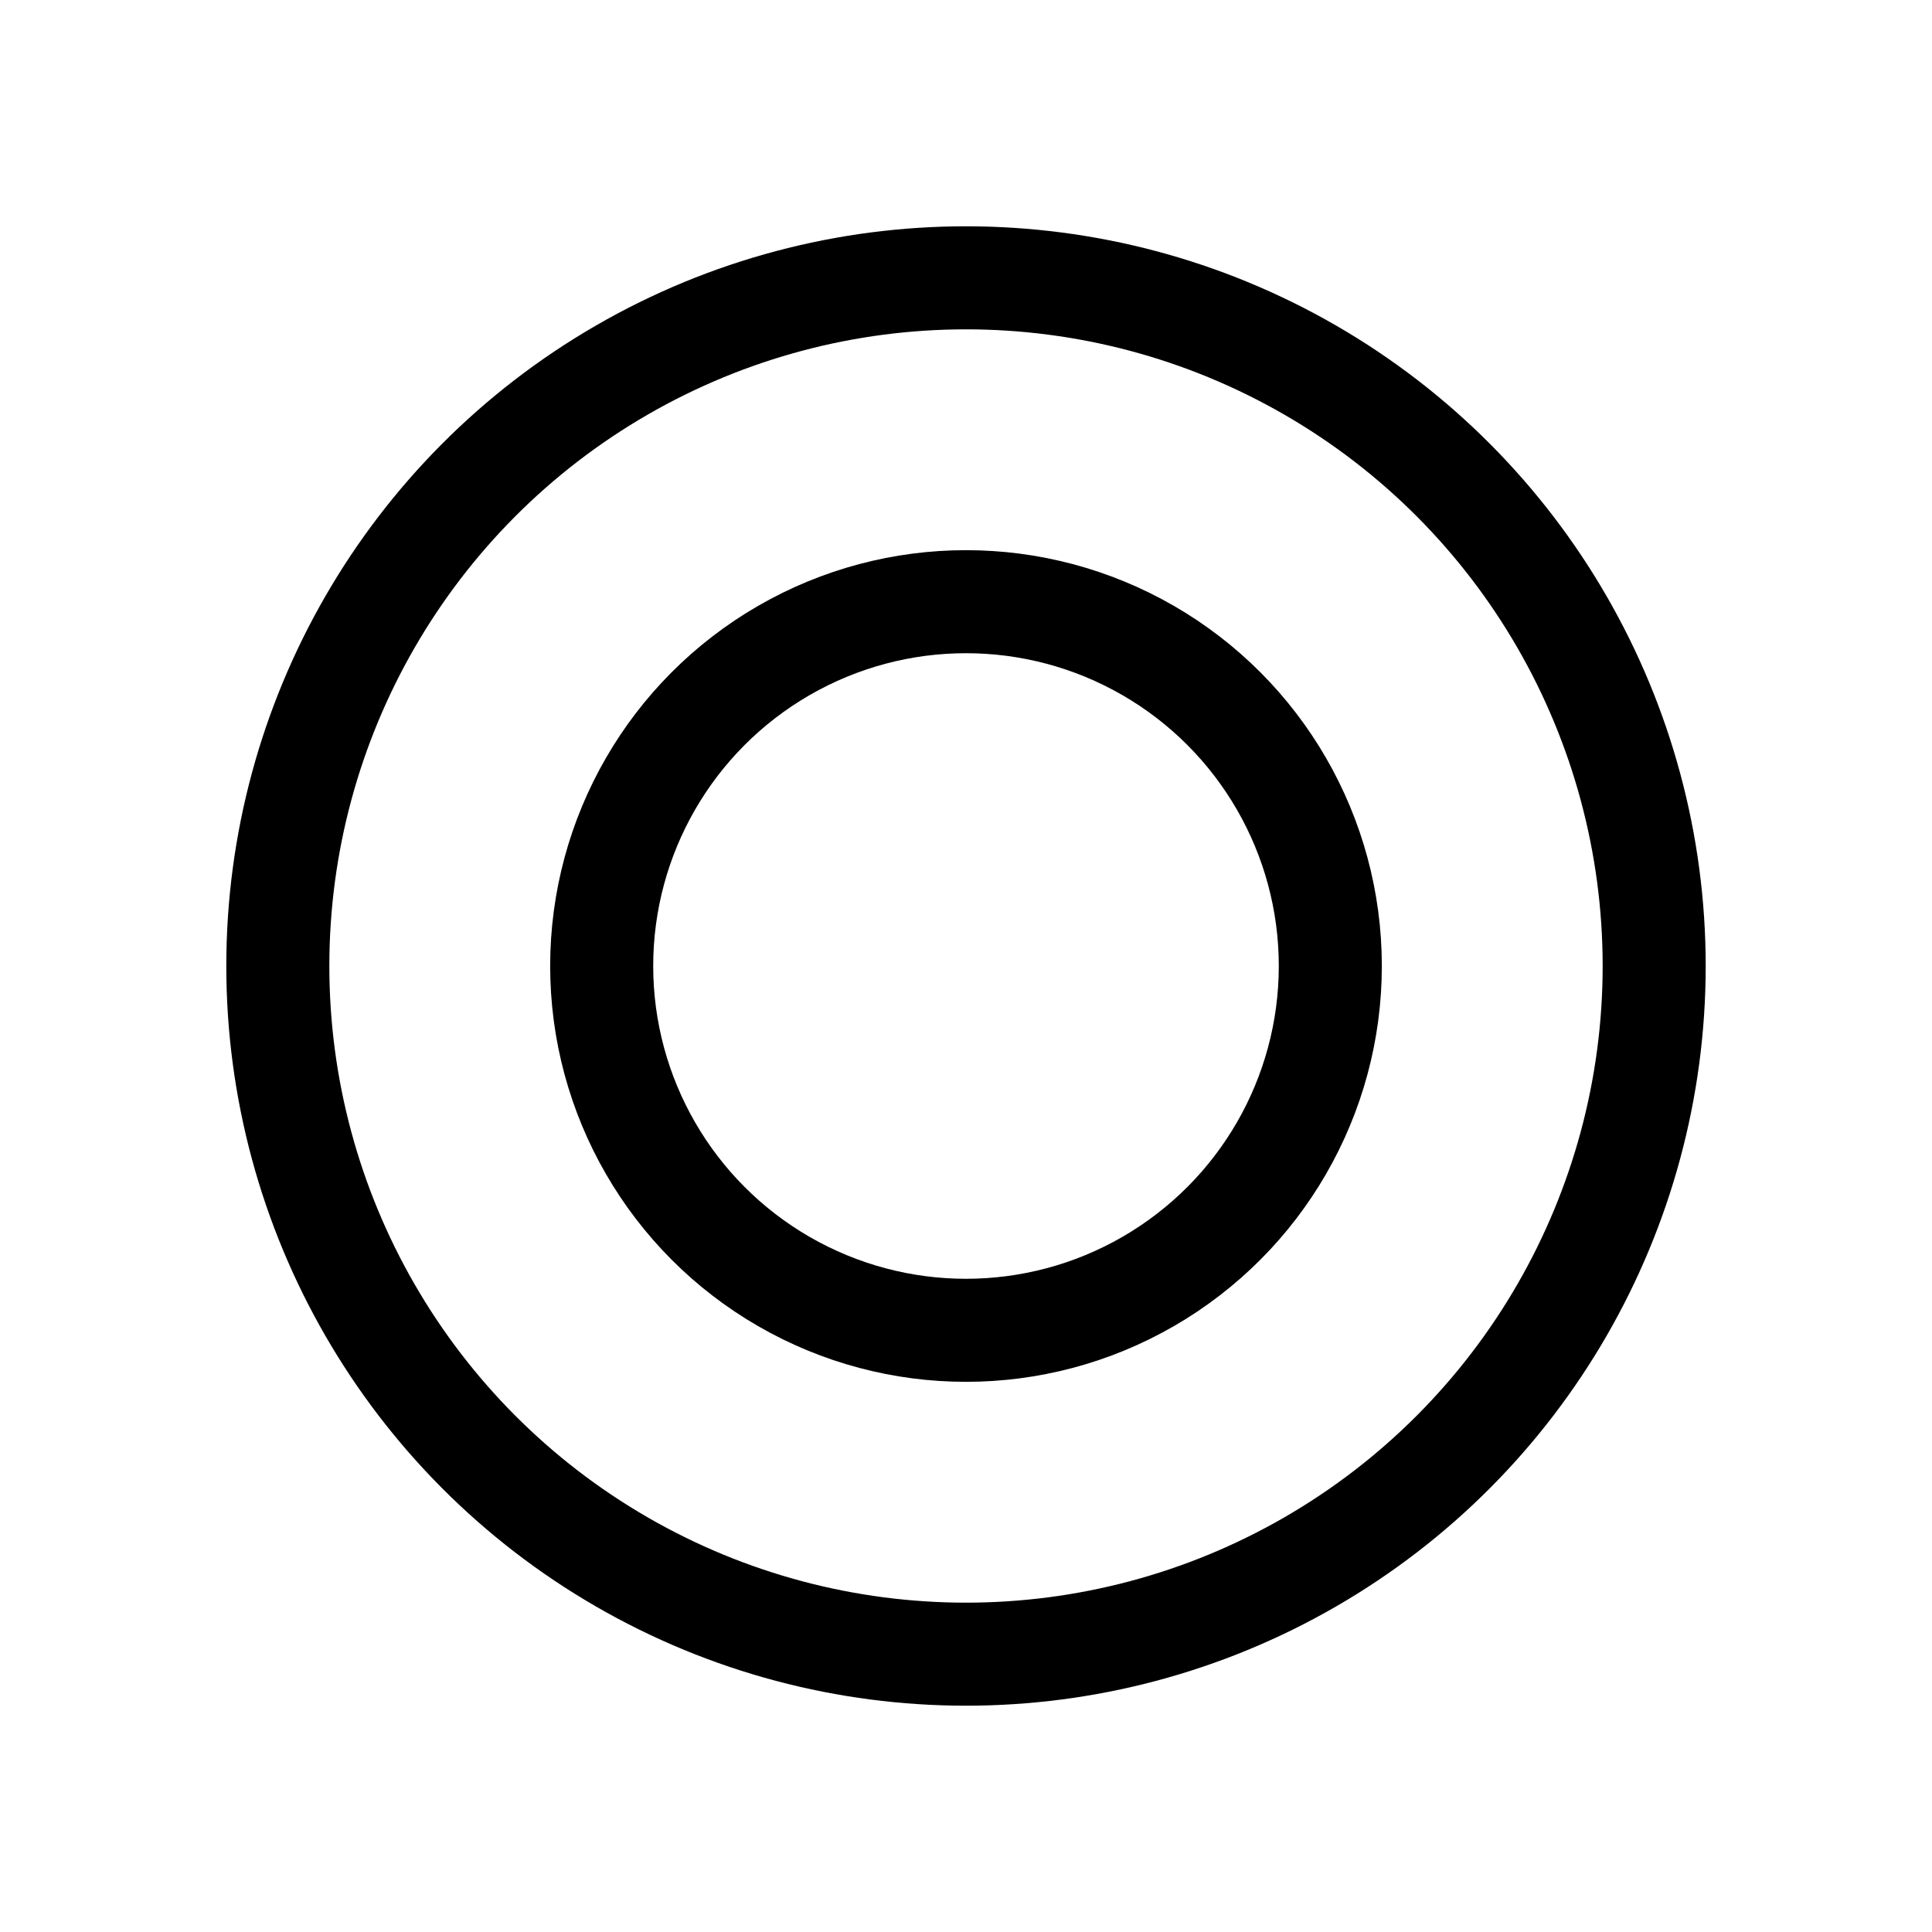
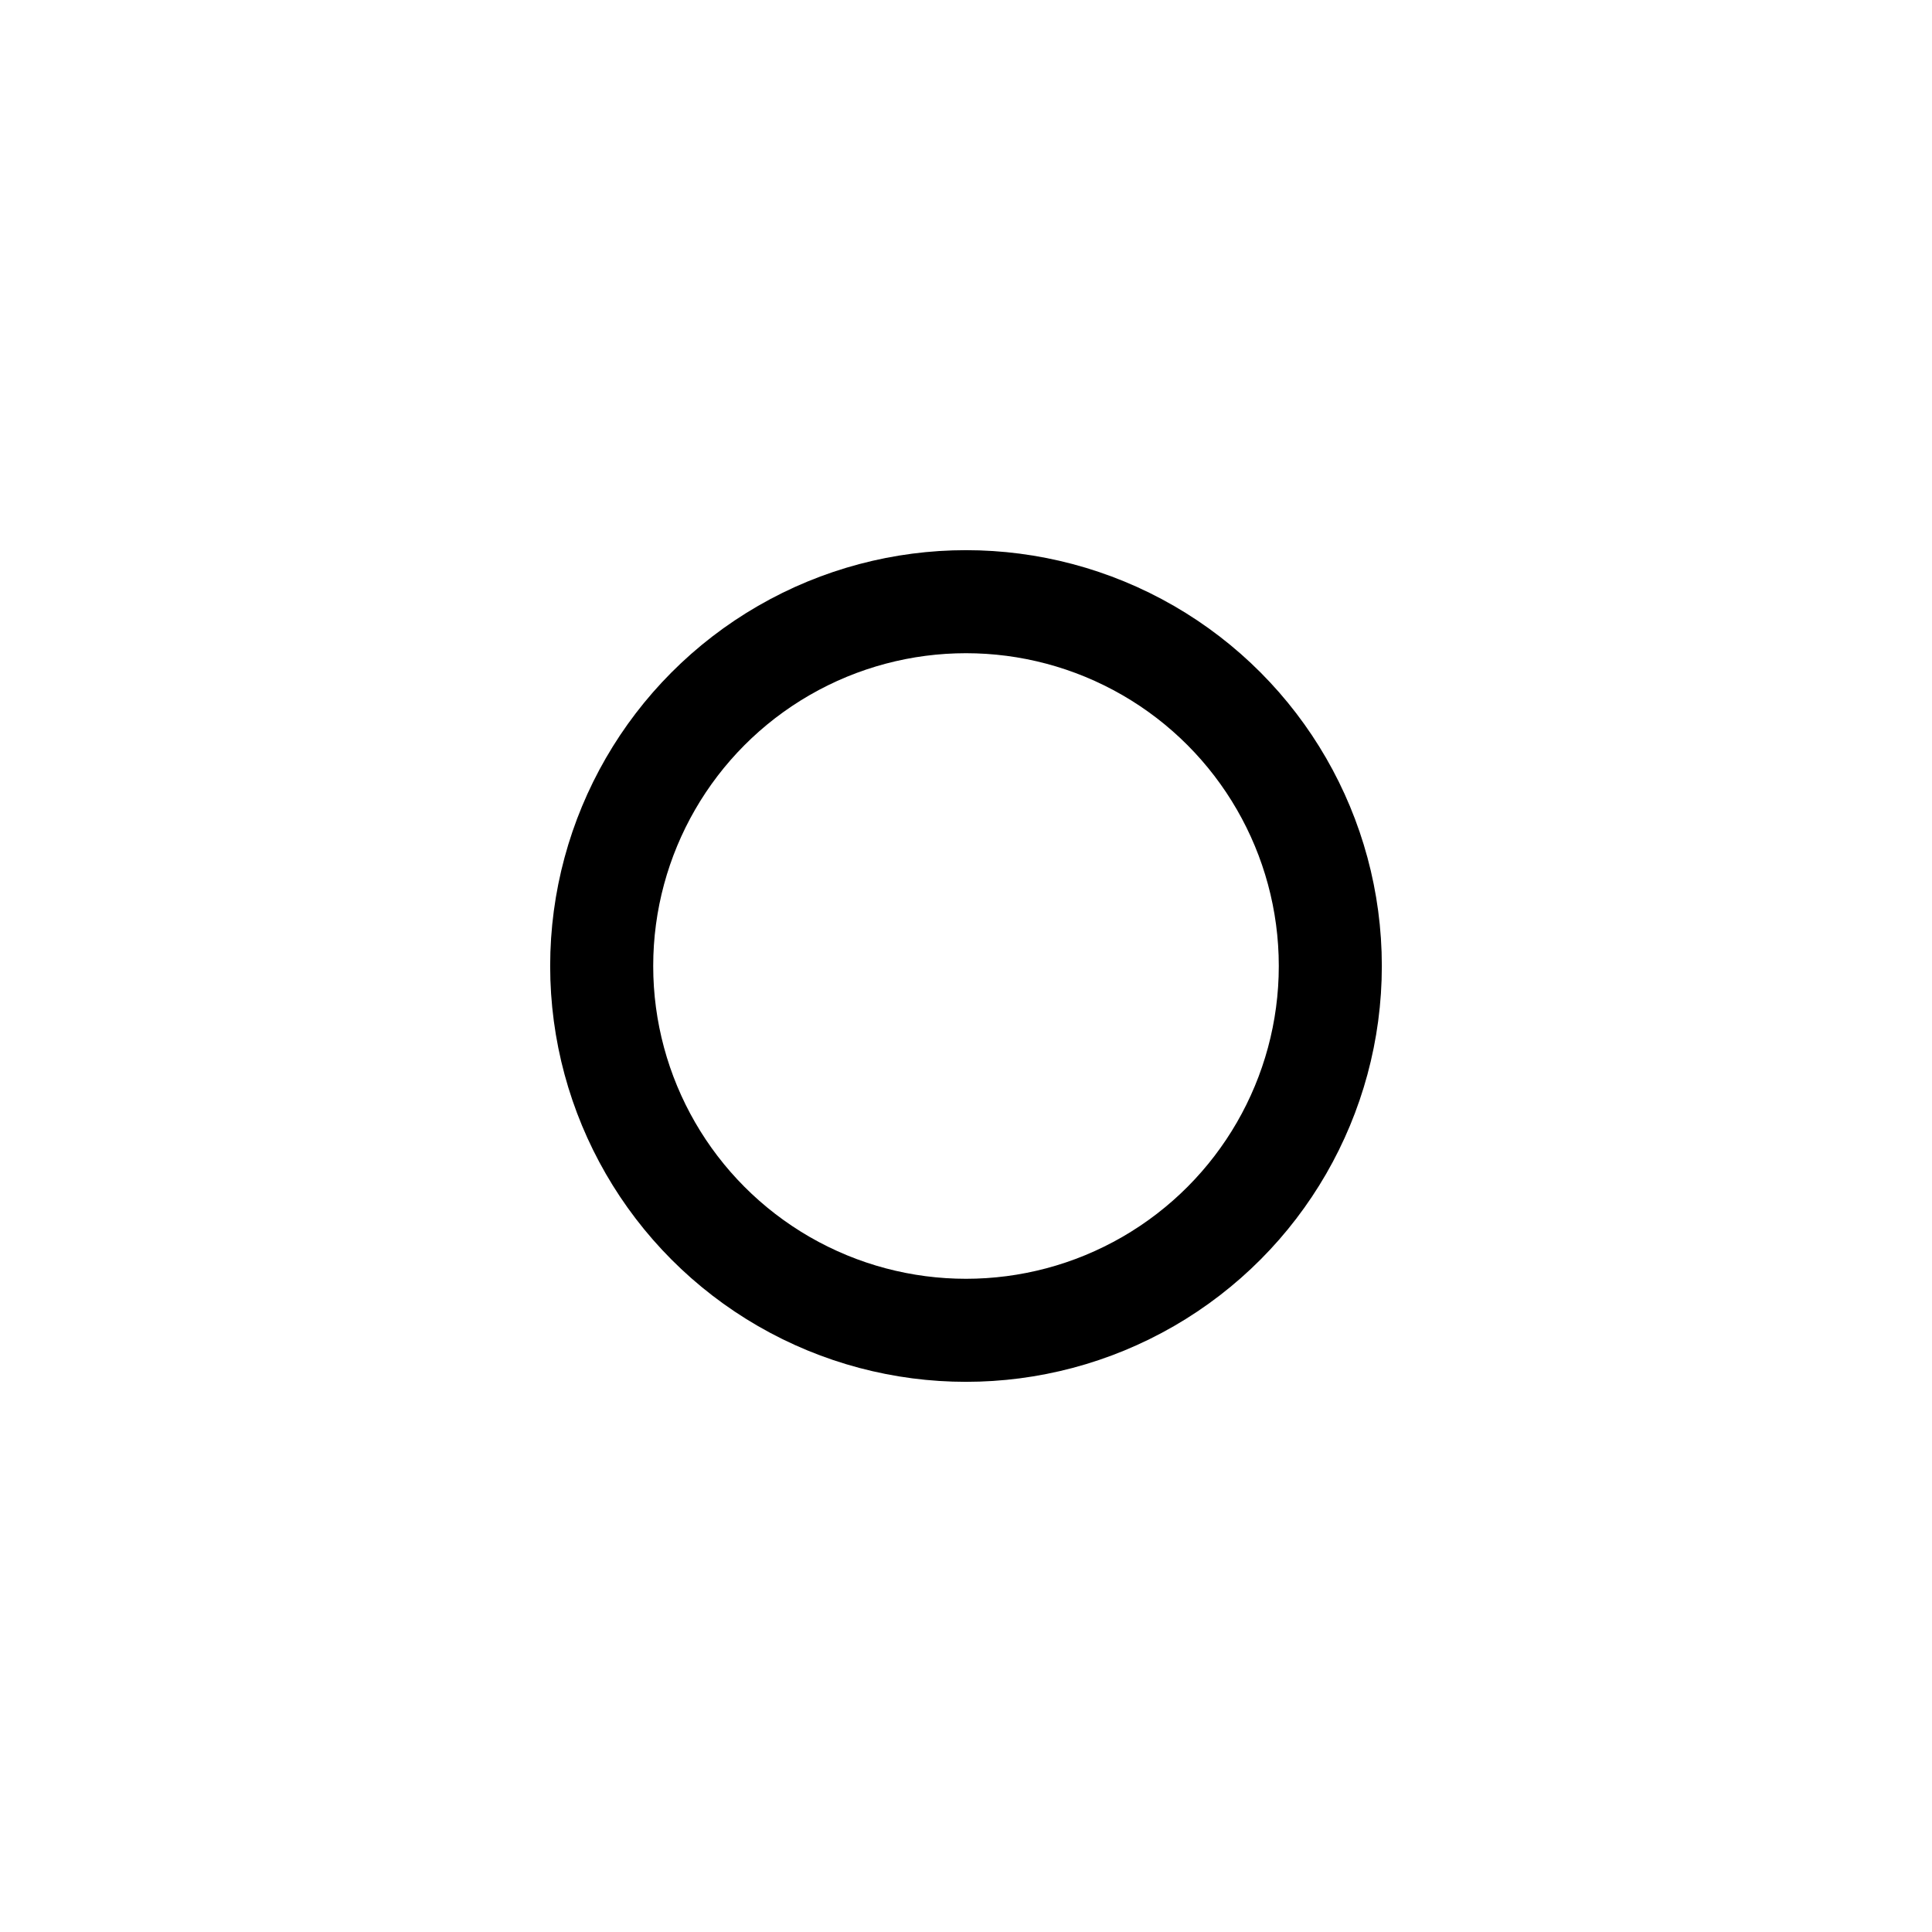
<svg xmlns="http://www.w3.org/2000/svg" width="30px" height="30px" viewBox="0 0 30 30" version="1.1">
  <title>按键2@3x</title>
  <g id="页面-1" stroke="none" stroke-width="1" fill="none" fill-rule="evenodd">
    <g id="设备图标2" transform="translate(-28, -290)">
      <g id="按键2" transform="translate(28, 290)">
-         <rect id="矩形" fill="#FFFFFF" opacity="0" x="0" y="0" width="30" height="30" />
-         <circle id="椭圆形" stroke="#000000" stroke-width="1.6" cx="15" cy="15" r="10.686" />
        <circle id="椭圆形" stroke="#000000" stroke-width="1.6" cx="15" cy="15" r="5.657" />
      </g>
    </g>
  </g>
</svg>